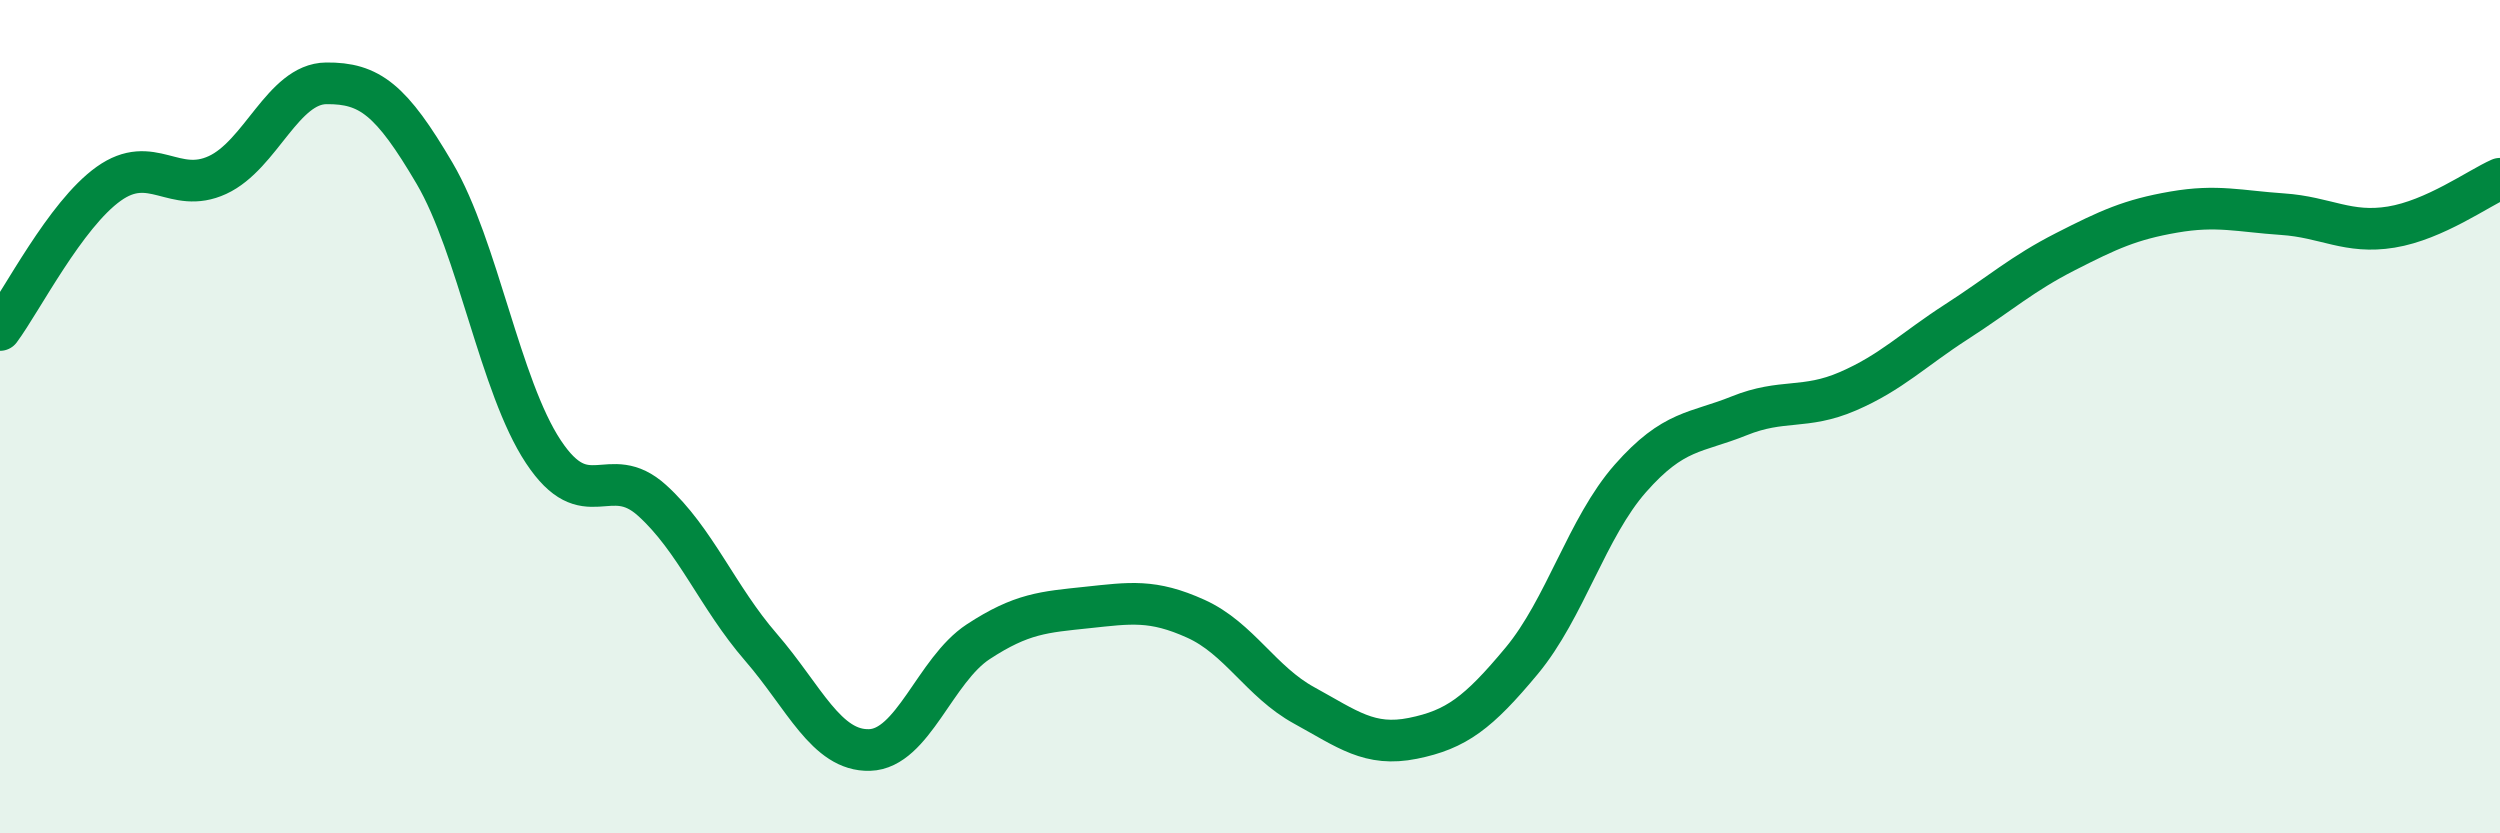
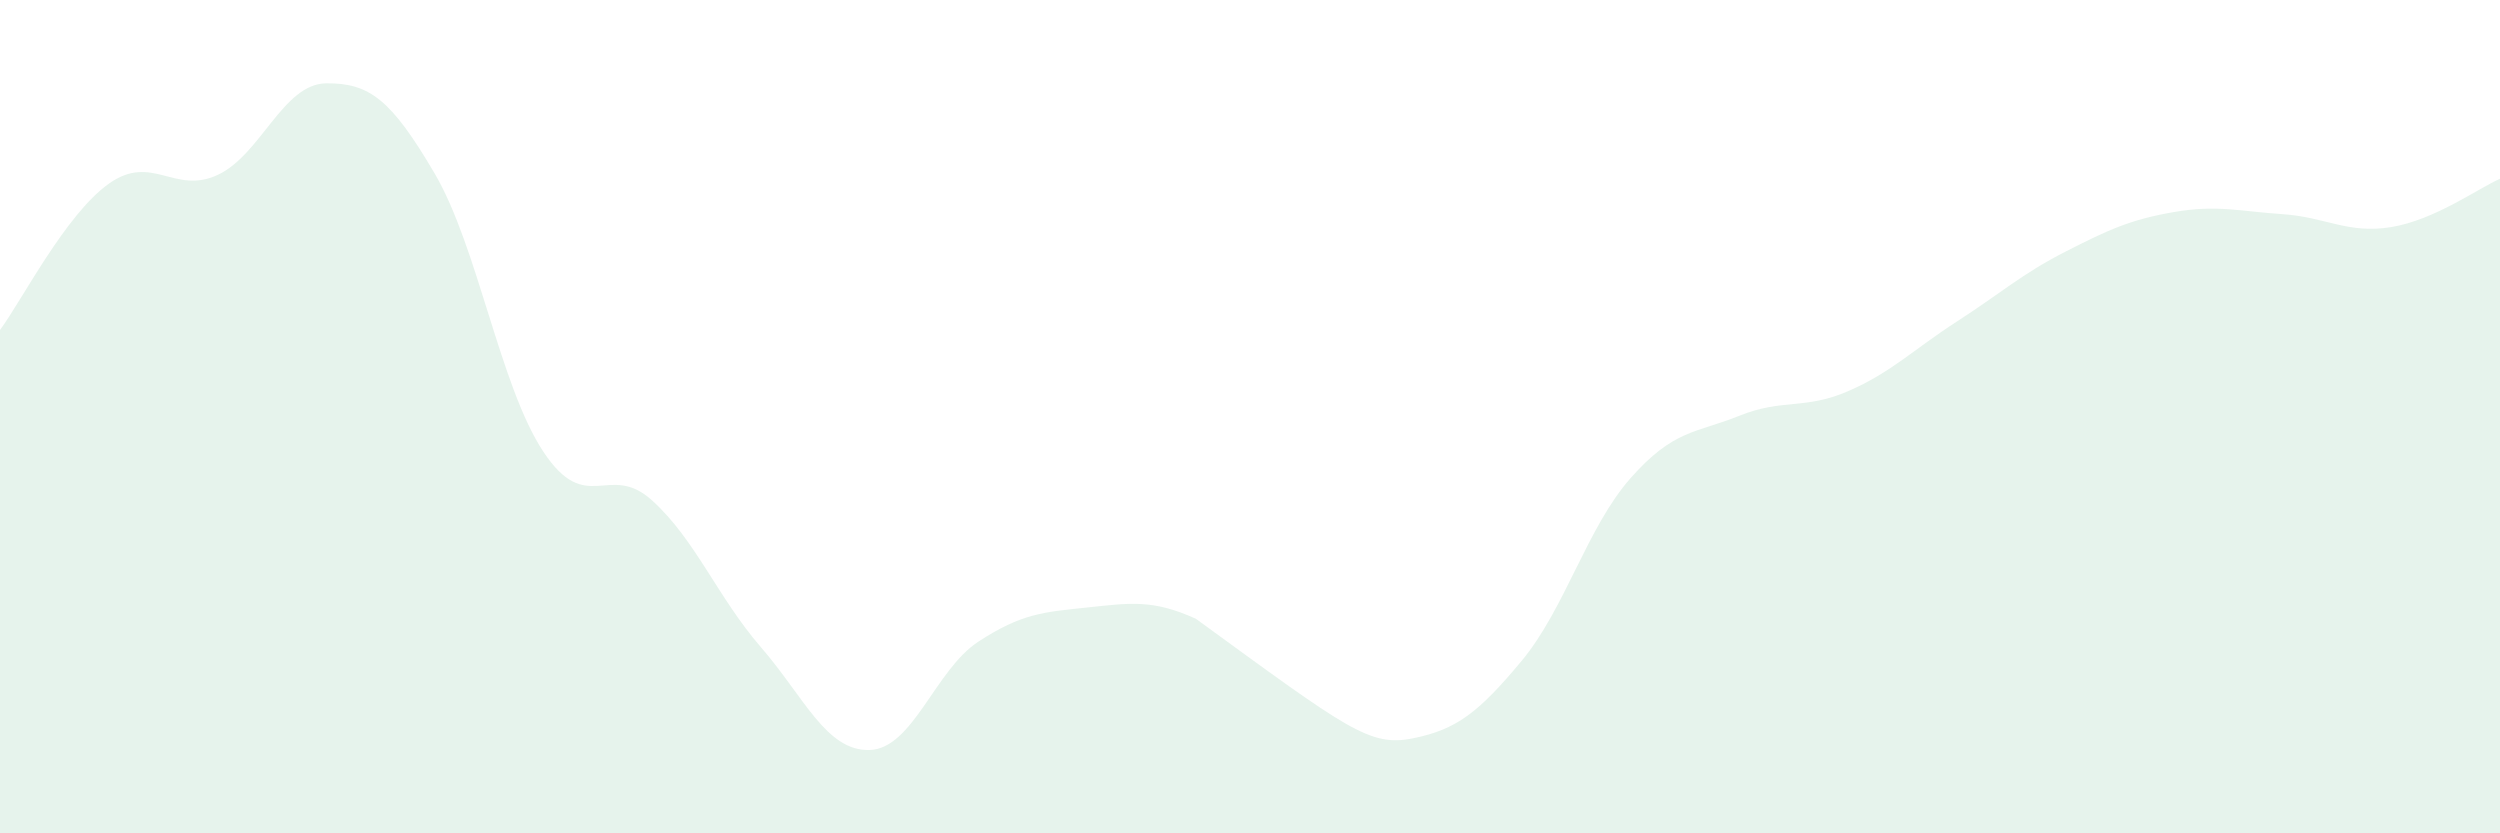
<svg xmlns="http://www.w3.org/2000/svg" width="60" height="20" viewBox="0 0 60 20">
-   <path d="M 0,7.92 C 0.52,7.22 1.57,5.15 2.61,4.41 C 3.65,3.67 4.18,4.68 5.22,4.2 C 6.26,3.72 6.79,2.01 7.83,2 C 8.87,1.99 9.39,2.39 10.43,4.16 C 11.47,5.93 12,9.27 13.04,10.84 C 14.08,12.41 14.61,11.07 15.65,12.01 C 16.69,12.95 17.22,14.33 18.26,15.53 C 19.3,16.73 19.83,18.03 20.87,18 C 21.91,17.97 22.44,16.08 23.48,15.4 C 24.52,14.72 25.05,14.69 26.09,14.58 C 27.13,14.47 27.66,14.38 28.7,14.85 C 29.74,15.32 30.26,16.36 31.3,16.93 C 32.34,17.5 32.87,17.93 33.91,17.72 C 34.95,17.51 35.48,17.11 36.52,15.86 C 37.56,14.61 38.09,12.66 39.13,11.48 C 40.17,10.3 40.7,10.4 41.74,9.98 C 42.78,9.56 43.31,9.84 44.35,9.39 C 45.39,8.94 45.92,8.39 46.96,7.72 C 48,7.05 48.53,6.57 49.57,6.04 C 50.61,5.51 51.13,5.27 52.17,5.09 C 53.21,4.91 53.74,5.07 54.78,5.14 C 55.82,5.21 56.35,5.62 57.39,5.45 C 58.43,5.28 59.48,4.52 60,4.29L60 20L0 20Z" fill="#008740" opacity="0.1" stroke-linecap="round" stroke-linejoin="round" />
-   <path d="M 0,7.92 C 0.52,7.22 1.57,5.15 2.61,4.41 C 3.65,3.67 4.18,4.68 5.22,4.2 C 6.26,3.72 6.79,2.01 7.83,2 C 8.87,1.99 9.39,2.39 10.43,4.16 C 11.47,5.93 12,9.27 13.04,10.84 C 14.08,12.41 14.61,11.07 15.65,12.01 C 16.69,12.95 17.22,14.33 18.26,15.53 C 19.3,16.73 19.83,18.03 20.87,18 C 21.91,17.97 22.44,16.08 23.48,15.4 C 24.52,14.72 25.05,14.69 26.09,14.58 C 27.13,14.47 27.66,14.38 28.7,14.85 C 29.74,15.32 30.26,16.36 31.3,16.93 C 32.34,17.5 32.87,17.93 33.91,17.72 C 34.95,17.51 35.48,17.11 36.52,15.86 C 37.56,14.61 38.09,12.66 39.13,11.48 C 40.17,10.3 40.7,10.4 41.74,9.98 C 42.78,9.56 43.31,9.84 44.35,9.39 C 45.39,8.94 45.92,8.39 46.96,7.72 C 48,7.05 48.53,6.57 49.57,6.04 C 50.61,5.51 51.13,5.27 52.17,5.09 C 53.21,4.91 53.74,5.07 54.78,5.14 C 55.82,5.21 56.35,5.62 57.39,5.45 C 58.43,5.28 59.48,4.52 60,4.29" stroke="#008740" stroke-width="1" fill="none" stroke-linecap="round" stroke-linejoin="round" />
+   <path d="M 0,7.92 C 0.52,7.22 1.57,5.15 2.61,4.41 C 3.65,3.67 4.18,4.68 5.22,4.2 C 6.26,3.72 6.79,2.01 7.83,2 C 8.87,1.99 9.39,2.39 10.43,4.16 C 11.47,5.93 12,9.27 13.04,10.84 C 14.08,12.41 14.61,11.07 15.65,12.01 C 16.69,12.95 17.22,14.33 18.26,15.53 C 19.3,16.73 19.83,18.03 20.87,18 C 21.91,17.97 22.44,16.08 23.48,15.4 C 24.52,14.72 25.05,14.69 26.09,14.58 C 27.13,14.47 27.66,14.38 28.7,14.85 C 32.34,17.5 32.87,17.93 33.91,17.72 C 34.95,17.51 35.48,17.11 36.52,15.86 C 37.56,14.61 38.09,12.66 39.13,11.48 C 40.17,10.3 40.7,10.4 41.74,9.98 C 42.78,9.56 43.31,9.84 44.35,9.39 C 45.39,8.94 45.92,8.39 46.96,7.72 C 48,7.05 48.53,6.57 49.57,6.04 C 50.61,5.51 51.13,5.27 52.17,5.09 C 53.21,4.91 53.74,5.07 54.78,5.14 C 55.82,5.21 56.35,5.62 57.39,5.45 C 58.43,5.28 59.48,4.52 60,4.29L60 20L0 20Z" fill="#008740" opacity="0.1" stroke-linecap="round" stroke-linejoin="round" />
</svg>